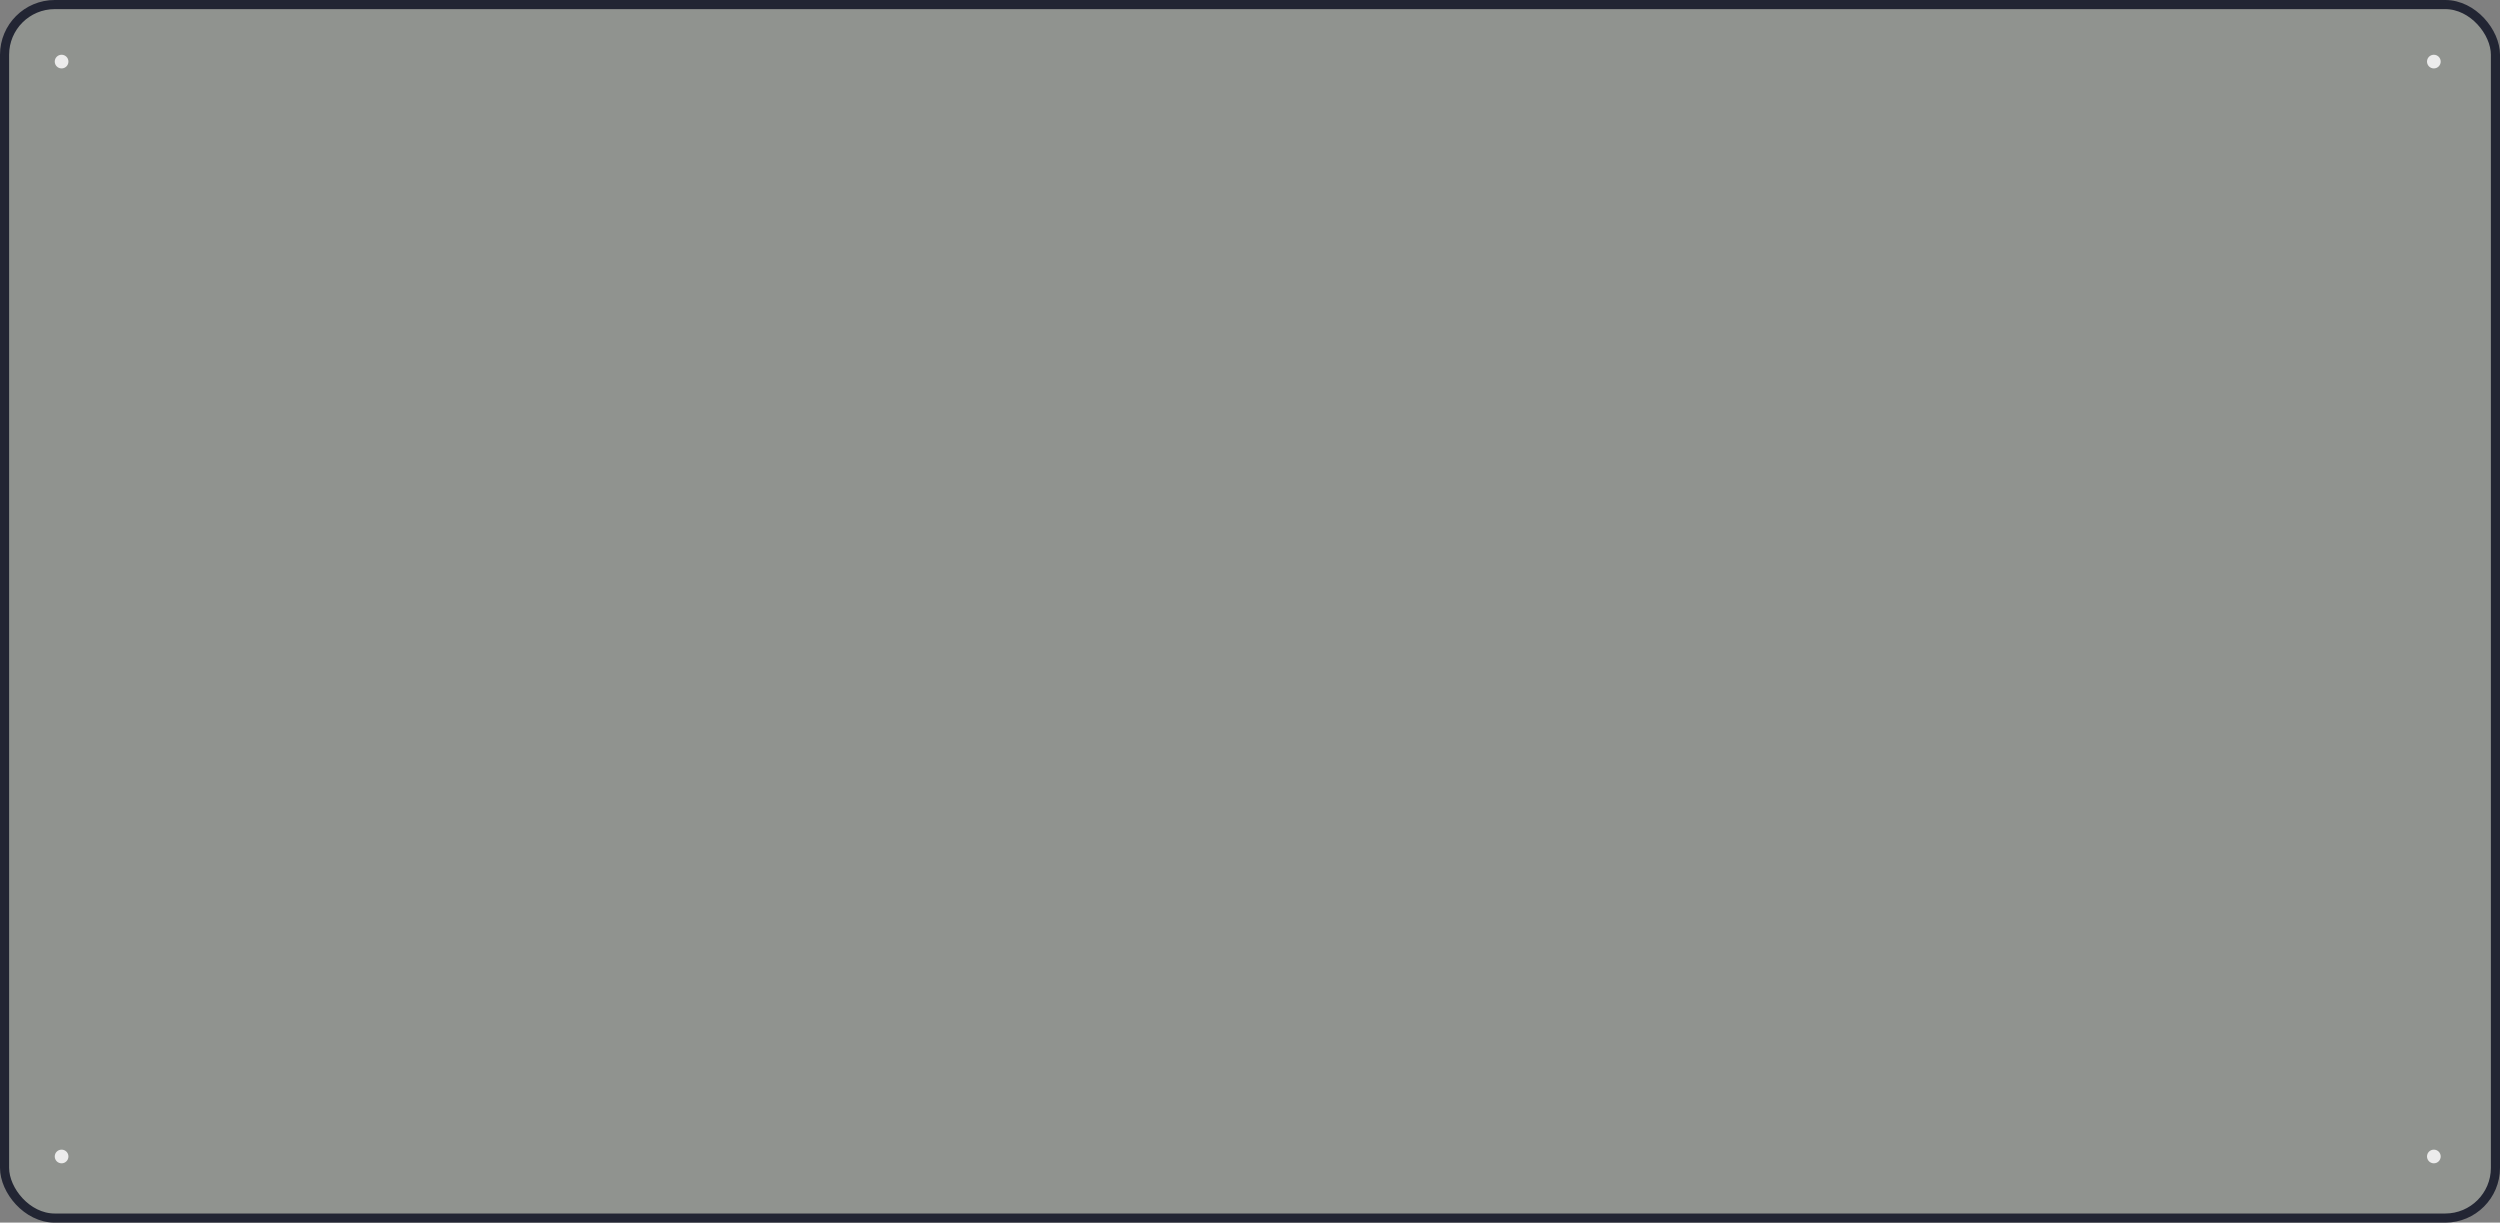
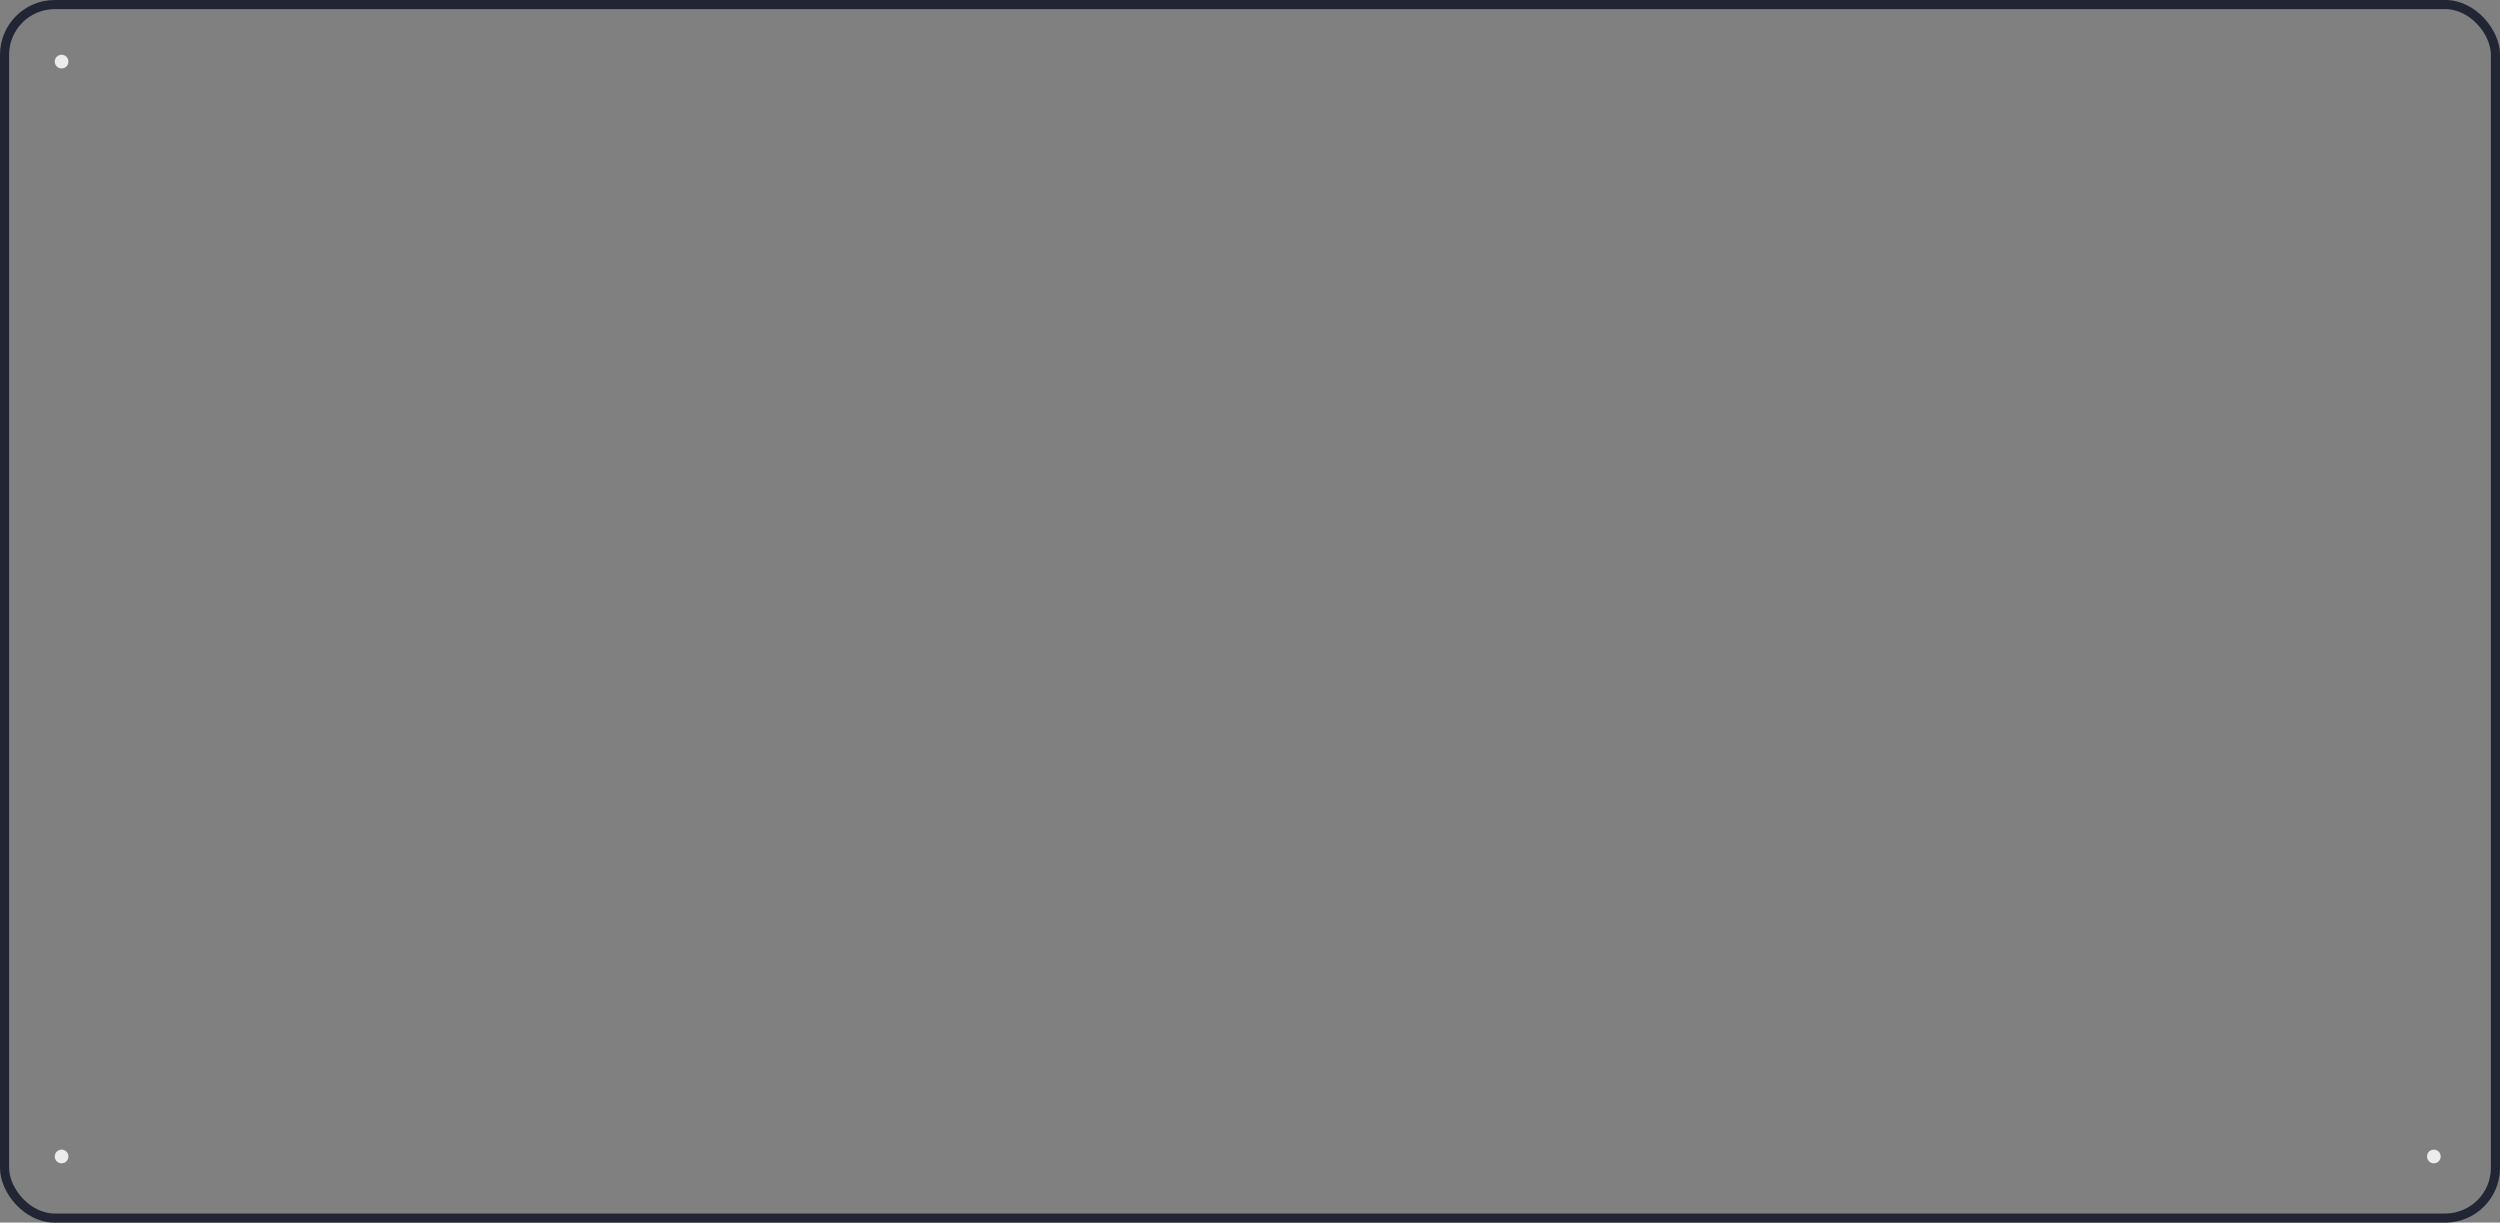
<svg xmlns="http://www.w3.org/2000/svg" width="548" height="268" viewBox="0 0 548 268" fill="none">
  <rect x="0" y="0" width="548" height="268" fill="#808080" stroke="none" />
-   <rect x="1" y="1" width="546" height="266" rx="11" fill="#90938F" />
  <rect x="1" y="1" width="546" height="266" rx="11" stroke="#222533" stroke-width="2" />
  <circle cx="13.5" cy="13.5" r="1.5" transform="rotate(-90 13.5 13.5)" fill="#ECECEC" />
-   <circle cx="533.5" cy="13.5" r="1.5" transform="rotate(-90 533.5 13.5)" fill="#ECECEC" />
  <circle cx="13.5" cy="253.5" r="1.5" transform="rotate(-90 13.5 253.5)" fill="#ECECEC" />
  <circle cx="533.5" cy="253.5" r="1.5" transform="rotate(-90 533.5 253.5)" fill="#ECECEC" />
</svg>